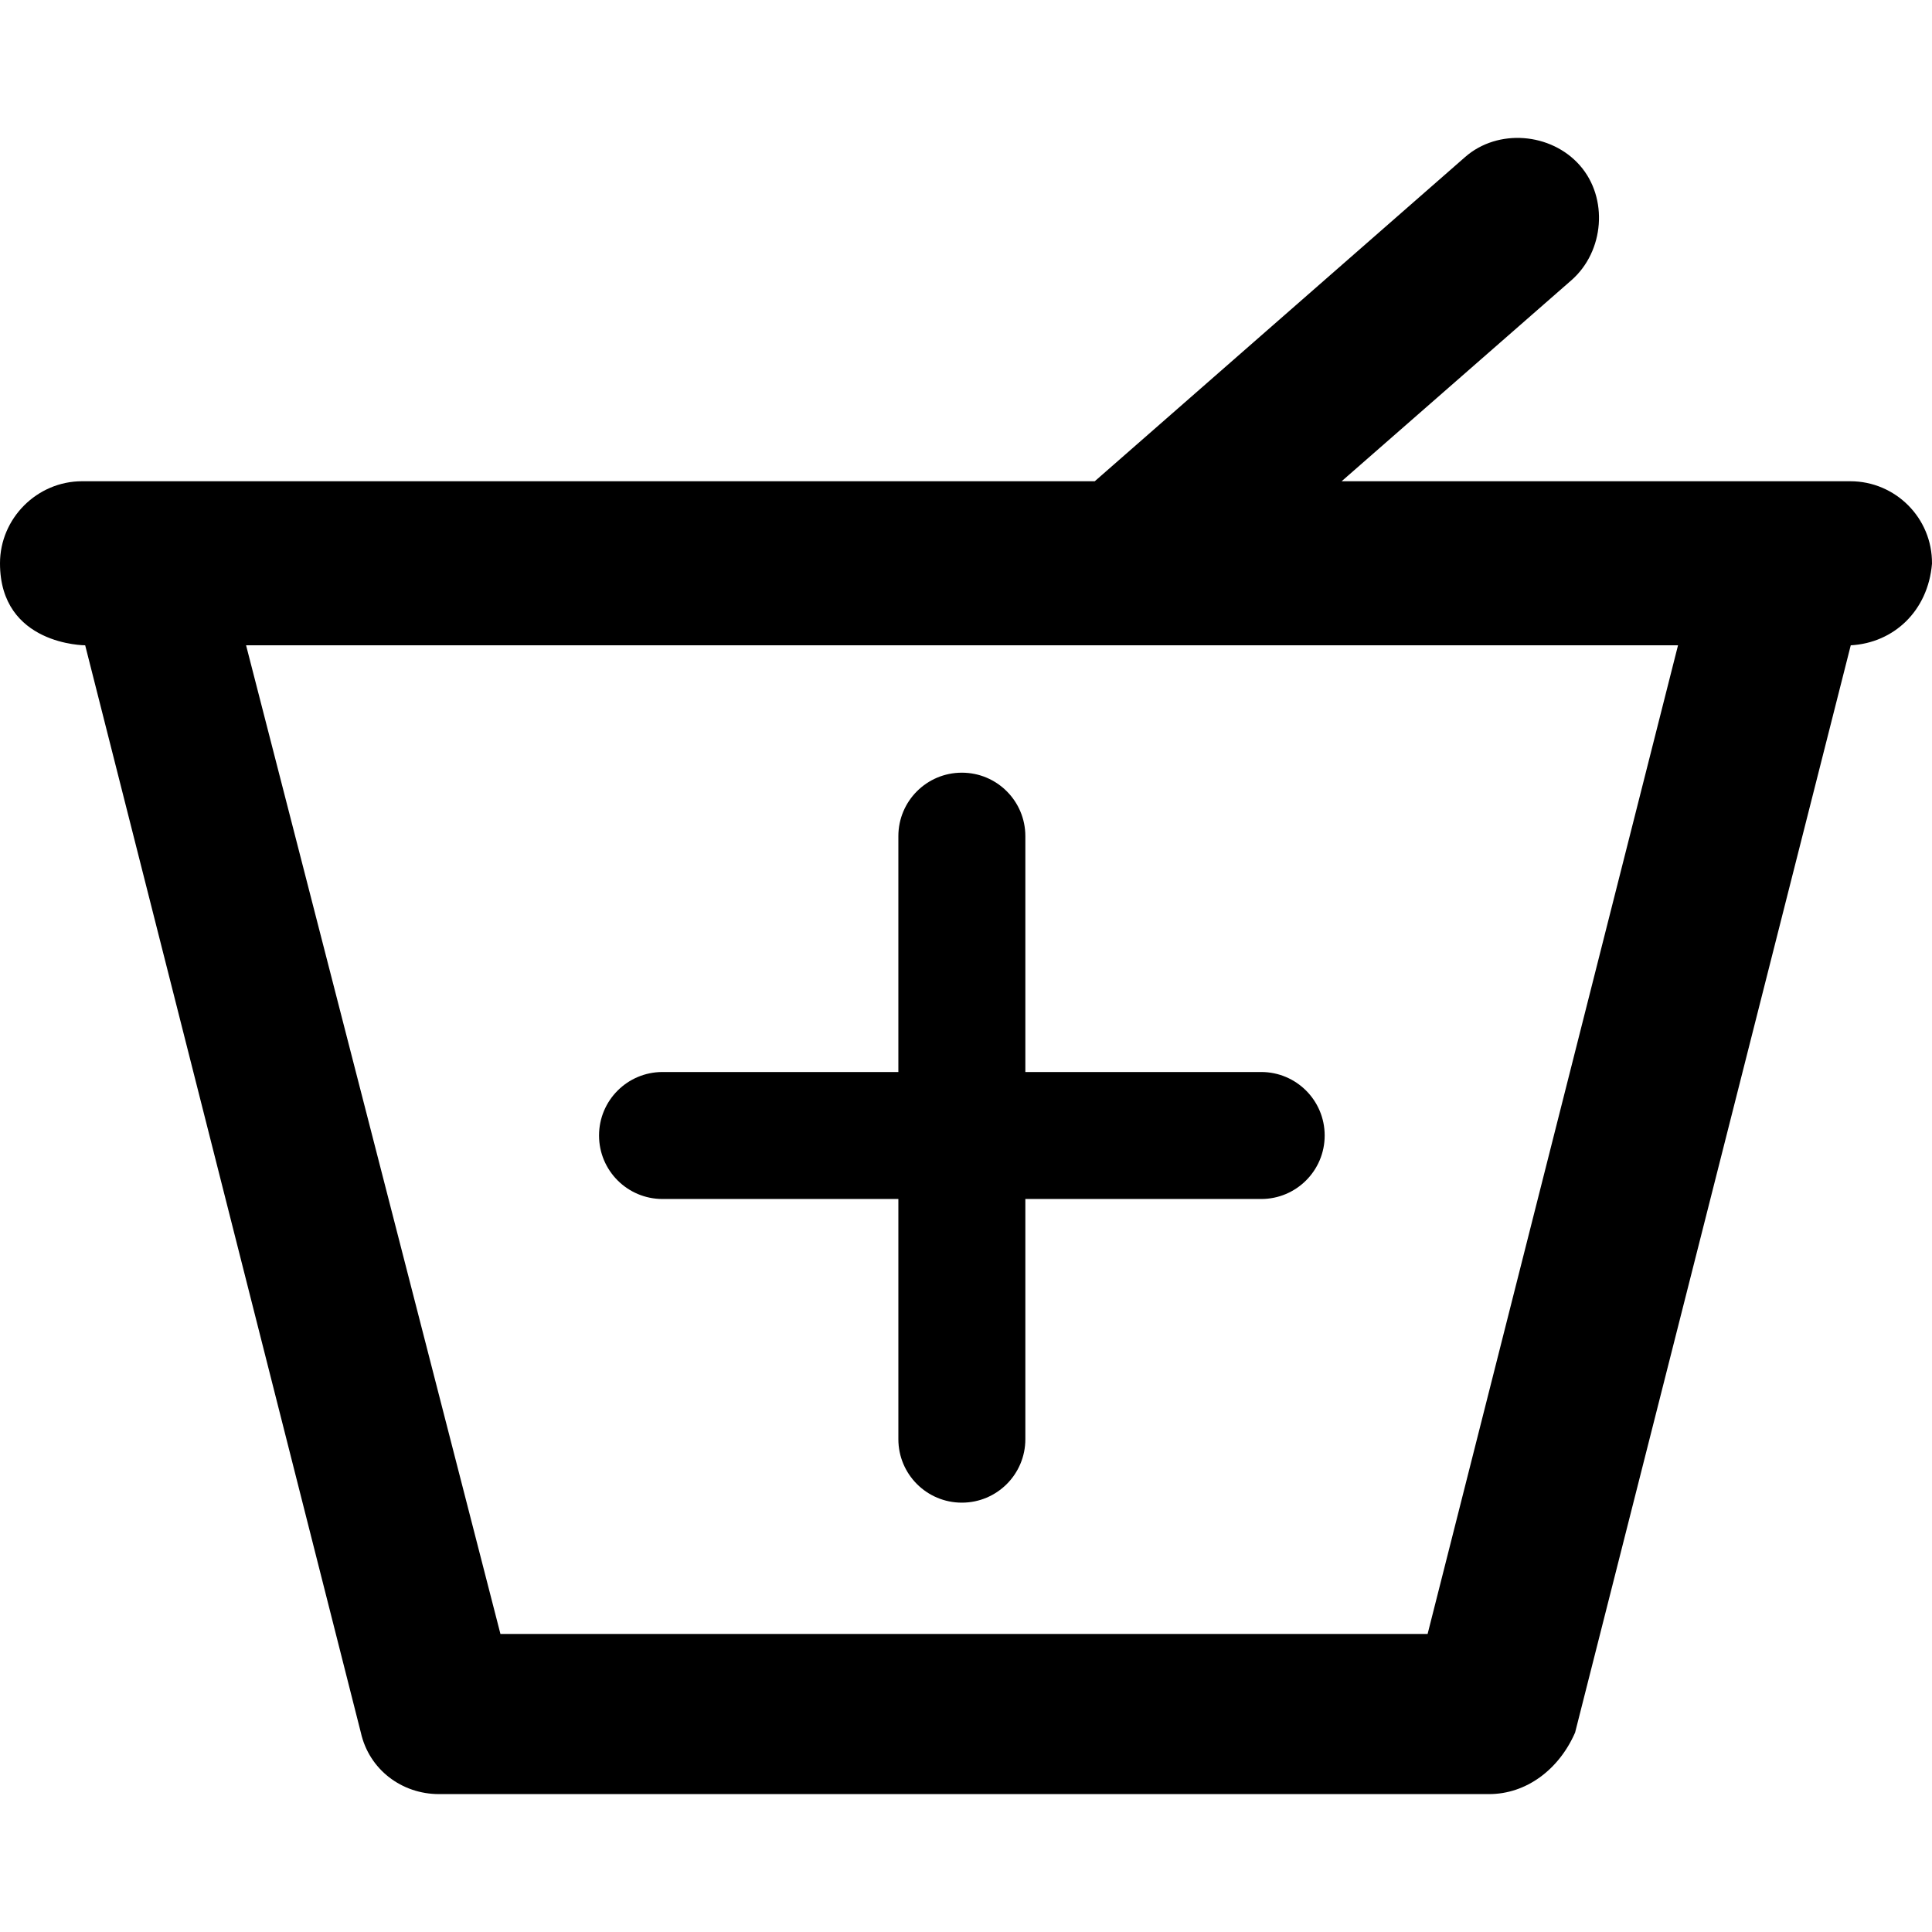
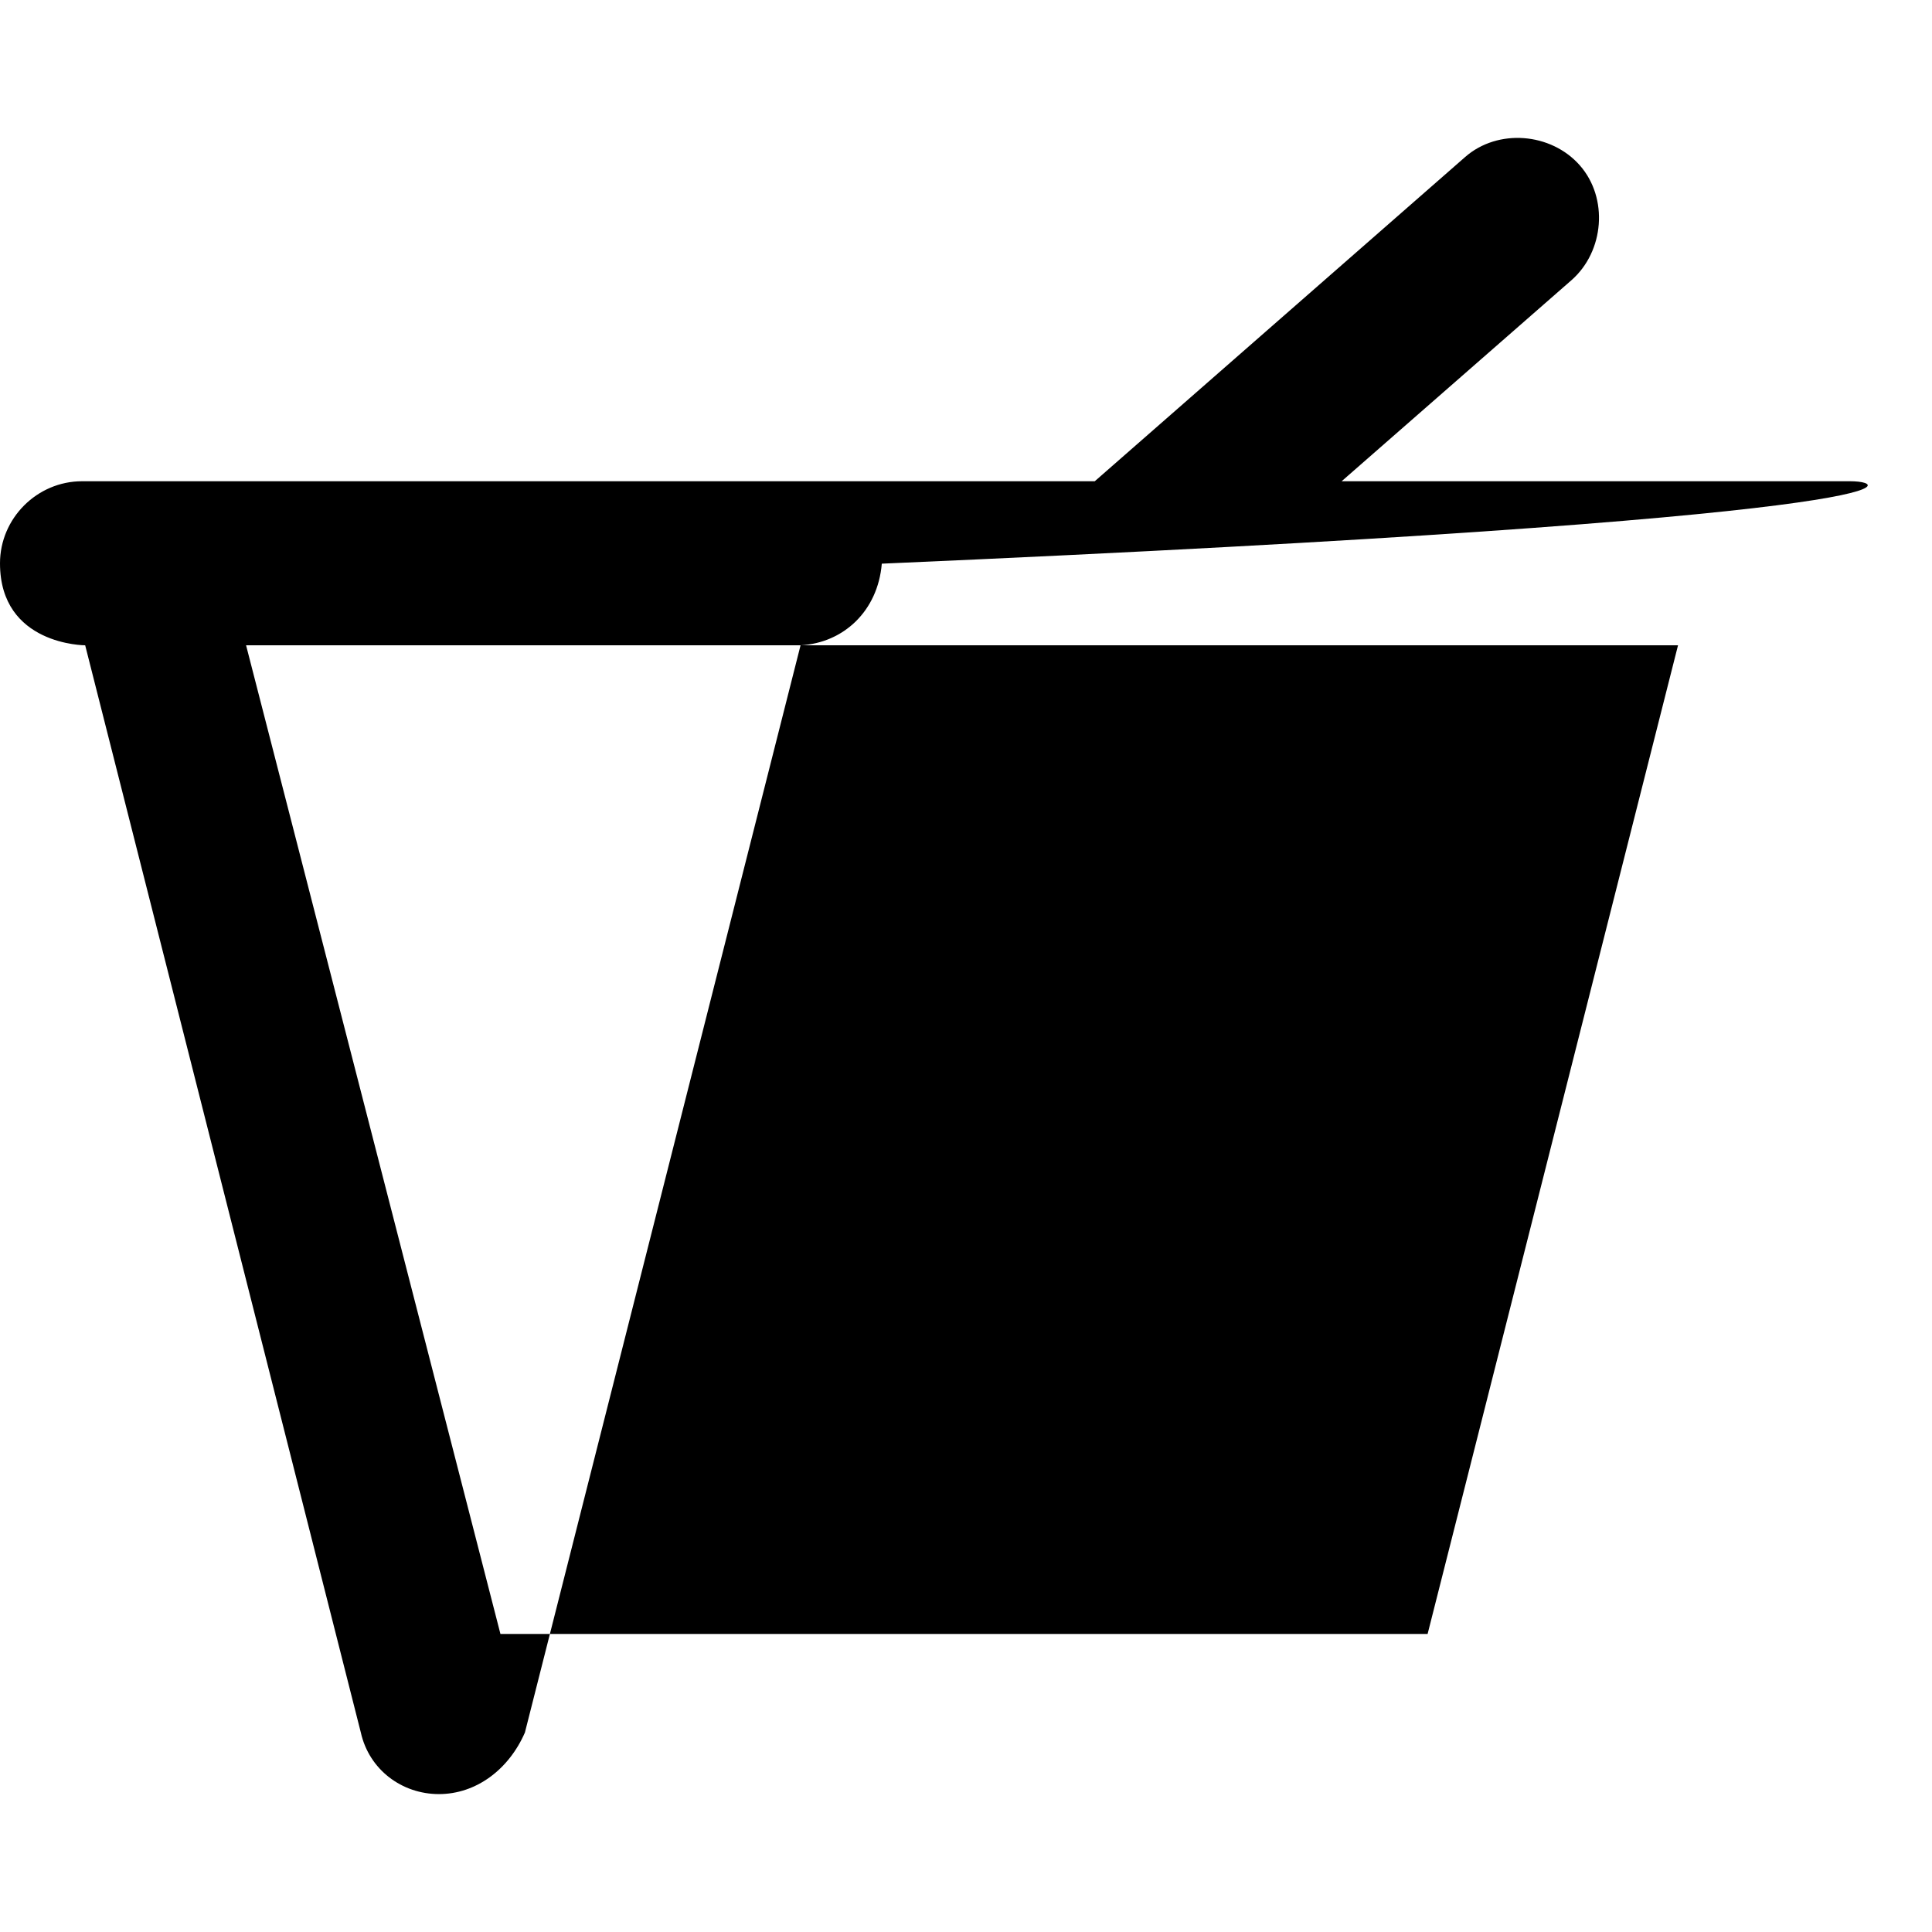
<svg xmlns="http://www.w3.org/2000/svg" fill="#000000" height="800px" width="800px" version="1.1" id="Layer_1" viewBox="0 0 489.901 489.901" xml:space="preserve">
  <g>
    <g>
-       <path d="M469.2,122.031h-129l58.3-51c8.3-7.3,9.4-20.8,2.1-29.1s-20.8-9.4-29.1-2.1l-93.9,82.2H20.8c-11.4,0-20.8,9.4-20.8,20.8    c0,20.8,21.6,20.8,21.6,20.8l69.9,275.7c2.1,9.4,10.4,15.6,19.8,15.6h266.3c9.4,0,17.7-6.2,21.8-15.6l69.9-275.7    c10.9-0.6,19.6-8.7,20.6-20.7C490,131.331,480.6,122.031,469.2,122.031z M362,414.331H126.9l-64.5-250.7h363.1L362,414.331z" />
-       <path d="M168,304.031h59.8v60.9c0,8.9,7.2,16.1,16.1,16.1l0,0c8.9,0,16.1-7.2,16.1-16.1v-60.9h59.8c8.9,0,16.1-7.2,16.1-16.1l0,0    c0-8.9-7.2-16.1-16.1-16.1H260v-59.8c0-8.9-7.2-16.1-16.1-16.1l0,0c-8.9,0-16.1,7.2-16.1,16.1v59.8H168c-8.9,0-16.1,7.2-16.1,16.1    l0,0C151.9,296.831,159.1,304.031,168,304.031z" />
+       <path d="M469.2,122.031h-129l58.3-51c8.3-7.3,9.4-20.8,2.1-29.1s-20.8-9.4-29.1-2.1l-93.9,82.2H20.8c-11.4,0-20.8,9.4-20.8,20.8    c0,20.8,21.6,20.8,21.6,20.8l69.9,275.7c2.1,9.4,10.4,15.6,19.8,15.6c9.4,0,17.7-6.2,21.8-15.6l69.9-275.7    c10.9-0.6,19.6-8.7,20.6-20.7C490,131.331,480.6,122.031,469.2,122.031z M362,414.331H126.9l-64.5-250.7h363.1L362,414.331z" />
    </g>
  </g>
</svg>